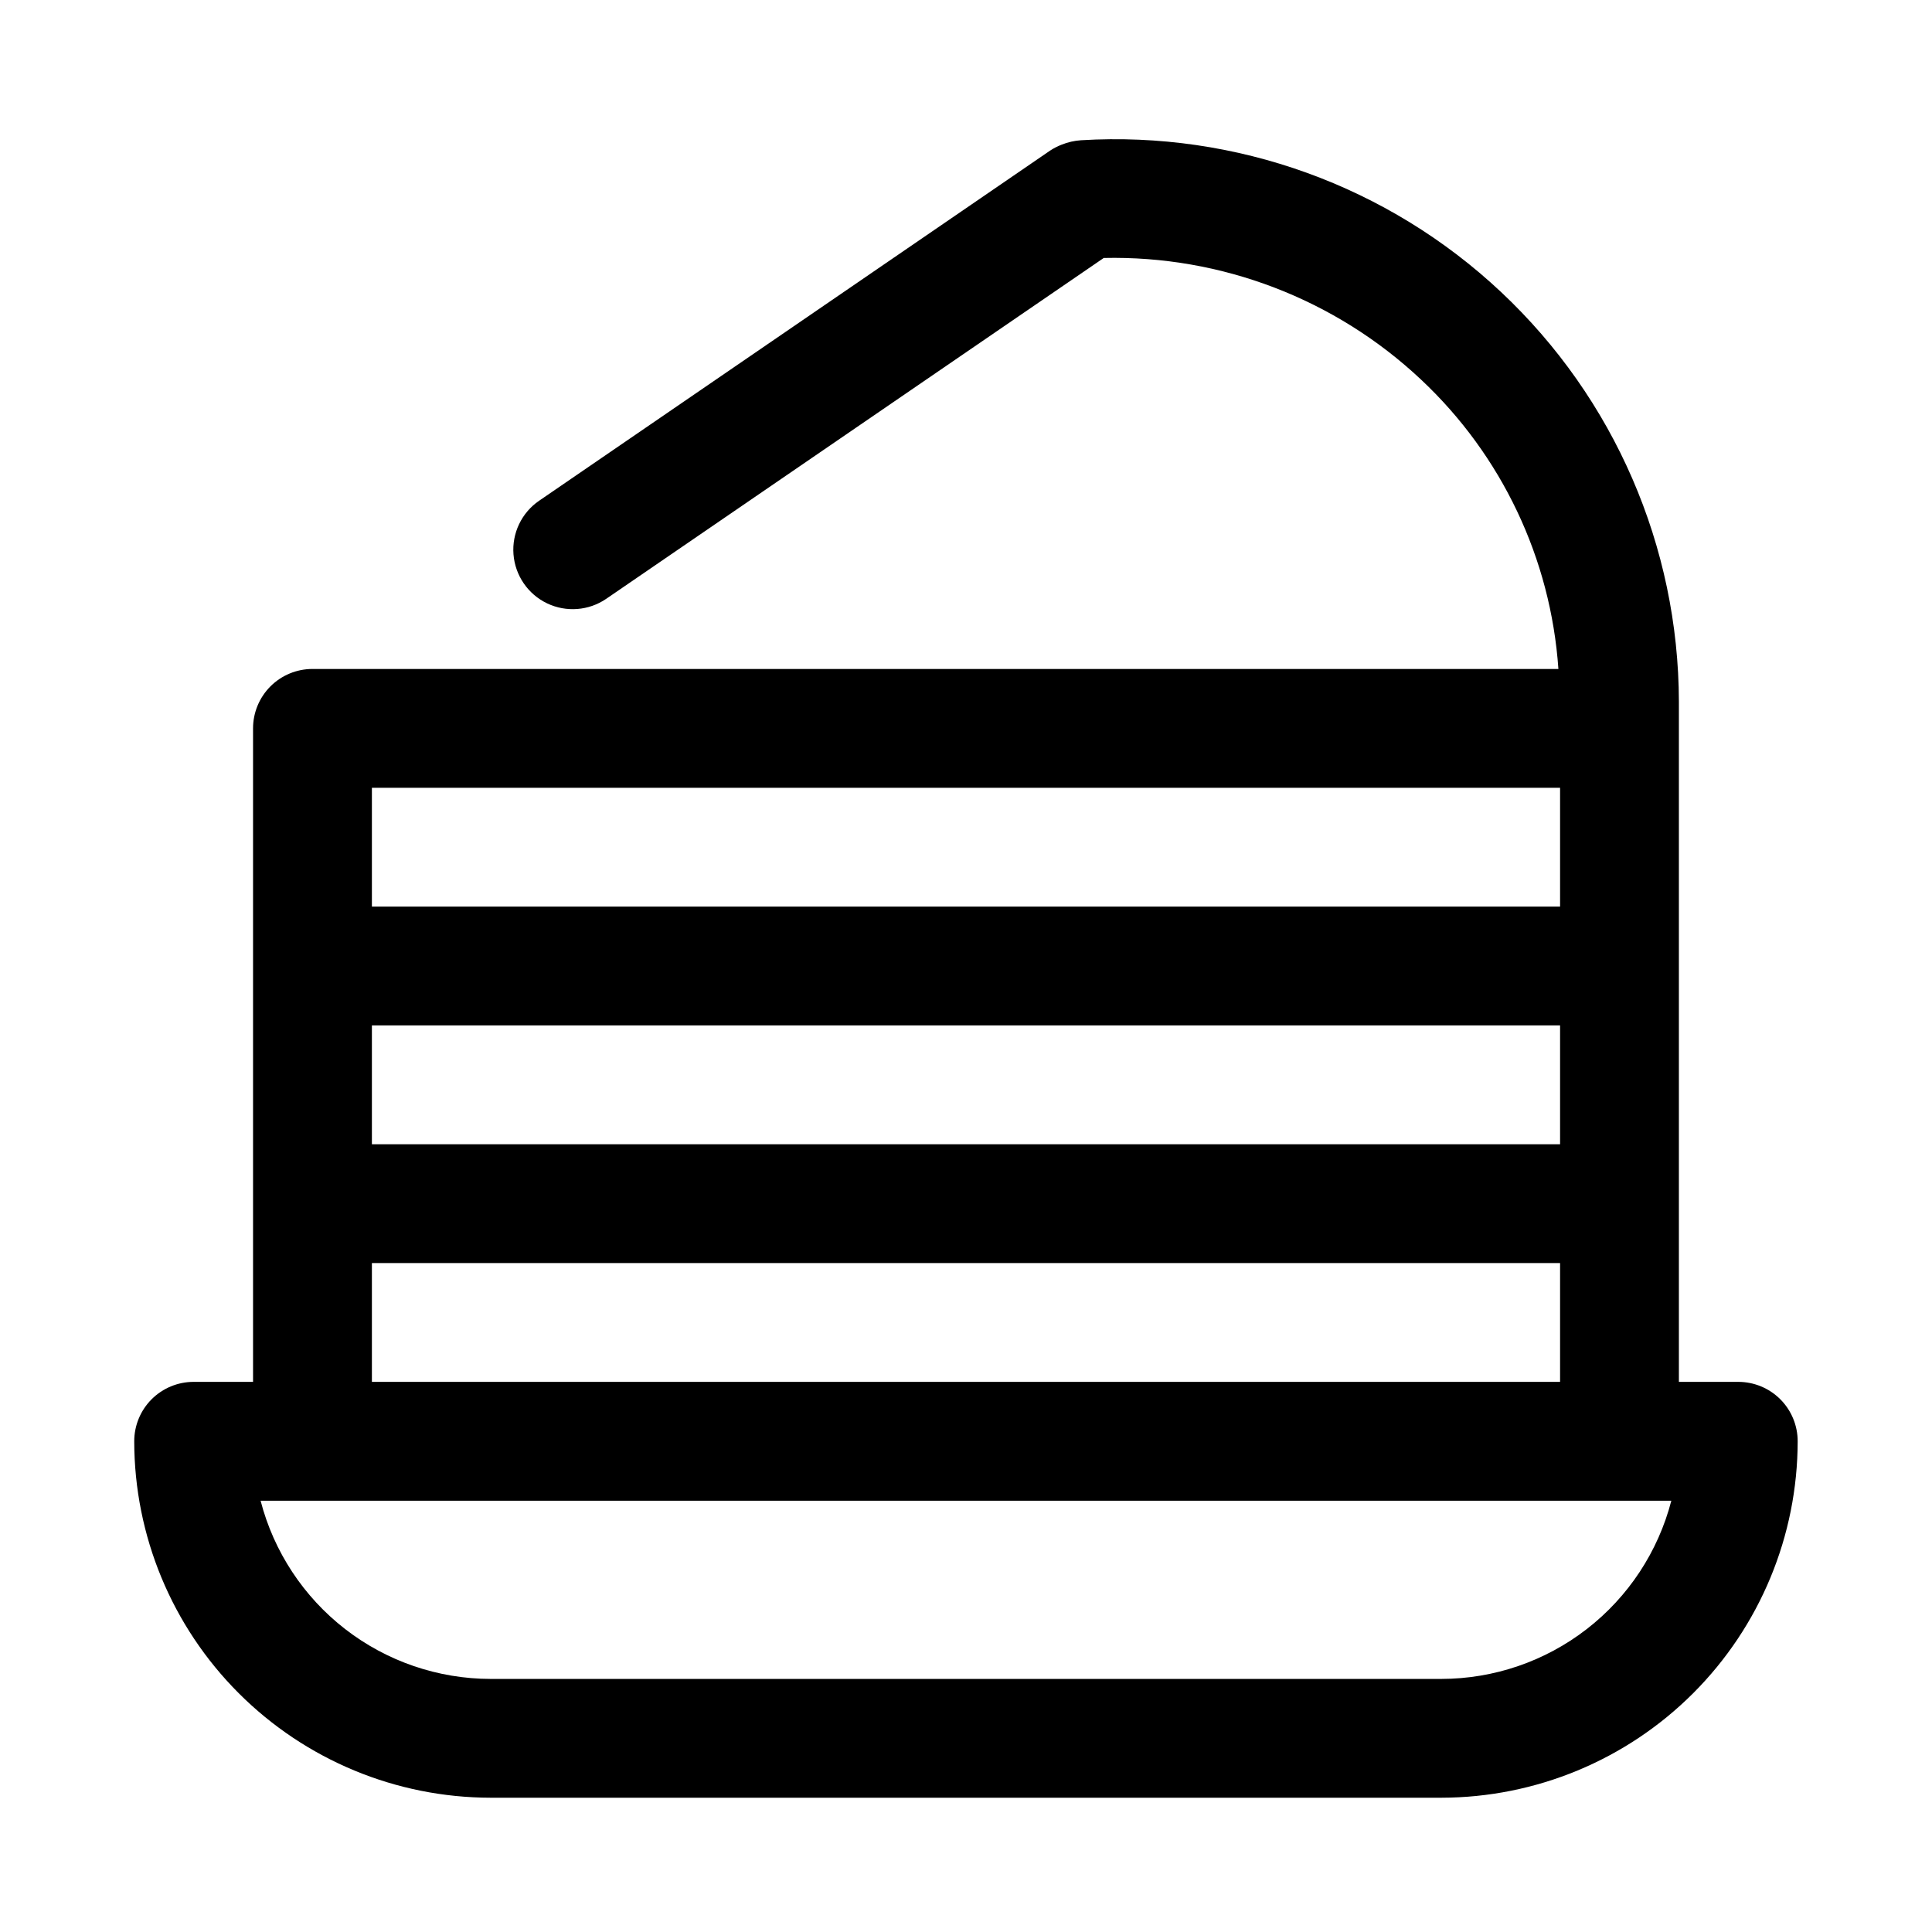
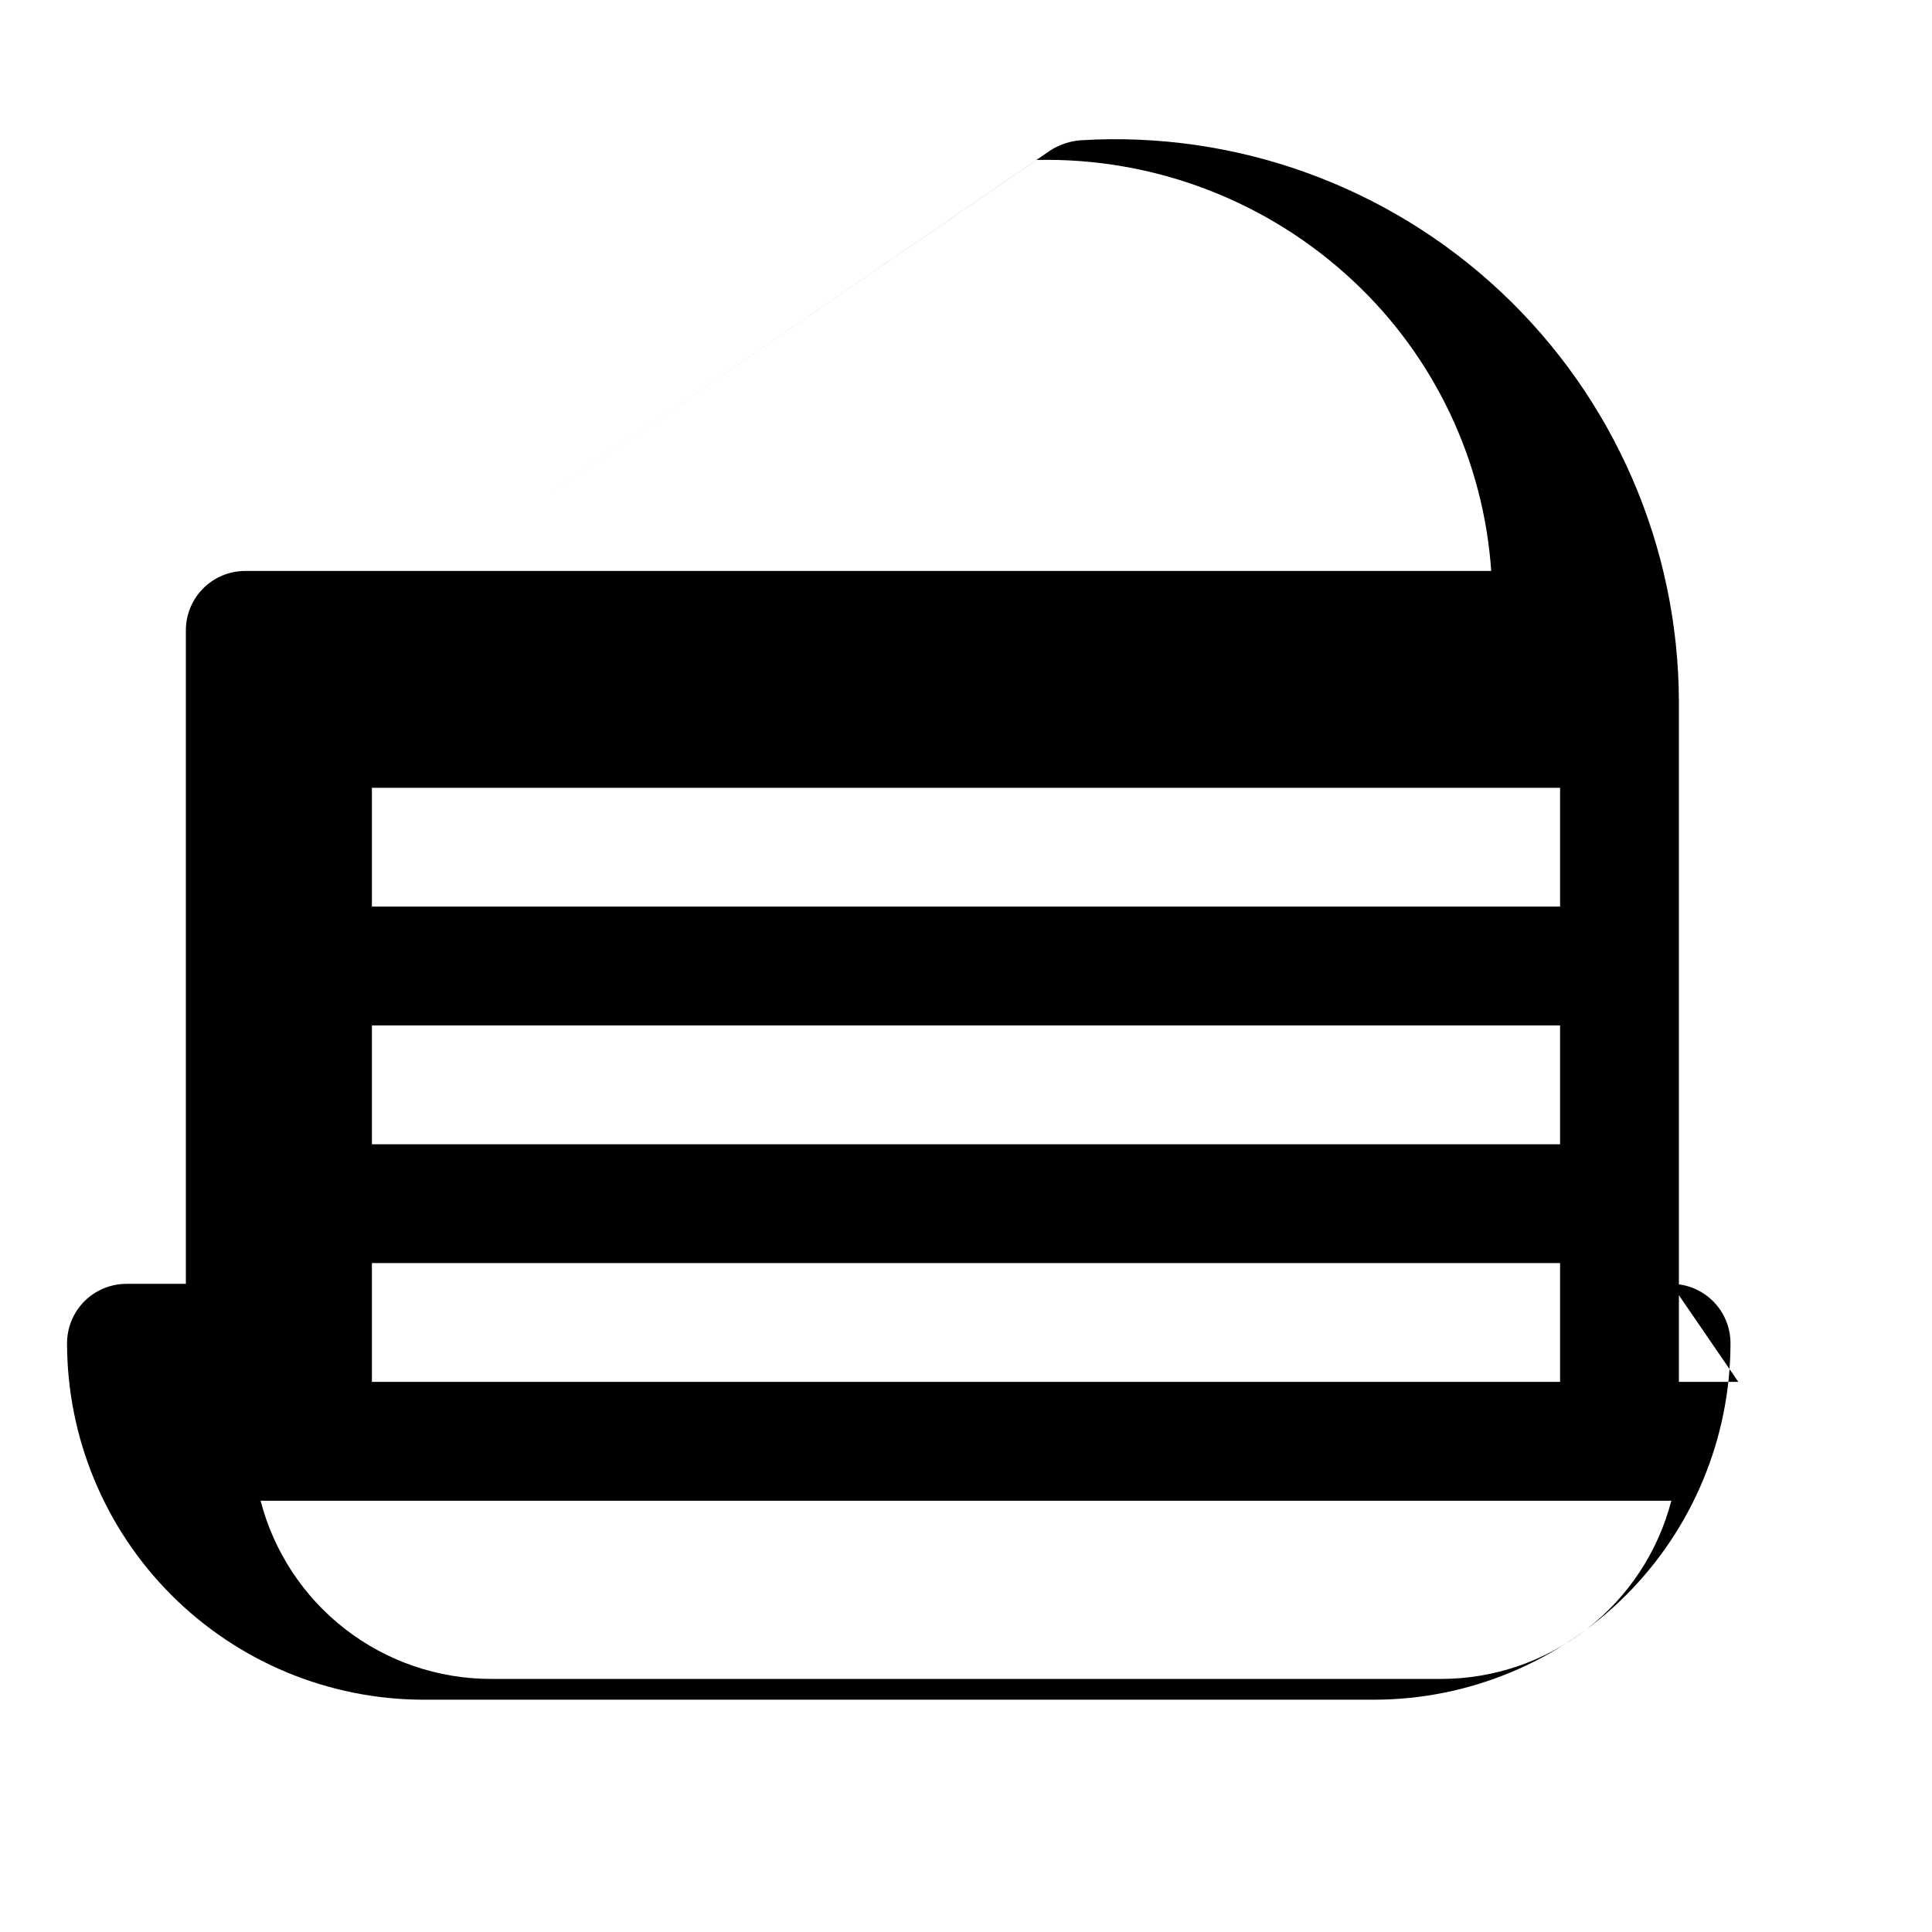
<svg xmlns="http://www.w3.org/2000/svg" fill="#000000" width="800px" height="800px" version="1.1" viewBox="144 144 512 512">
-   <path d="m604.67 510.21h-15.746v-173.18-1.449-5.606c-0.09-41.133-17.133-80.41-47.113-108.57-29.98-28.164-70.242-42.723-111.3-40.242-1.781 0.117-3.527 0.516-5.18 1.18-1.074 0.418-2.098 0.945-3.055 1.574l-135.4 92.781c-4.641 3.18-7.234 8.594-6.797 14.203 0.434 5.609 3.828 10.562 8.902 12.992 5.074 2.426 11.059 1.965 15.699-1.219l131.82-90.309c31.172-0.699 61.371 10.875 84.09 32.23 21.379 20.051 34.383 47.445 36.402 76.688h-330.19c-4.176 0-8.18 1.66-11.133 4.613-2.949 2.953-4.609 6.957-4.609 11.133v173.18h-15.746c-4.176 0-8.18 1.66-11.133 4.609-2.949 2.953-4.609 6.957-4.609 11.133 0.023 25.047 9.984 49.059 27.695 66.77 17.711 17.711 41.723 27.672 66.77 27.695h251.9c25.047-0.023 49.059-9.984 66.77-27.695s27.672-41.723 27.695-66.77c0-4.176-1.656-8.18-4.609-11.133-2.953-2.949-6.957-4.609-11.133-4.609zm-47.234-157.44v31.488h-314.88v-31.488zm-314.88 62.977h314.88v31.488h-314.88zm0 62.977h314.88v31.488h-314.88zm283.39 110.21h-251.91c-13.957-0.012-27.52-4.656-38.555-13.203-11.035-8.547-18.922-20.516-22.422-34.027h373.86c-3.5 13.512-11.387 25.48-22.422 34.027s-24.594 13.191-38.555 13.203z" />
+   <path d="m604.67 510.21h-15.746v-173.18-1.449-5.606c-0.09-41.133-17.133-80.41-47.113-108.57-29.98-28.164-70.242-42.723-111.3-40.242-1.781 0.117-3.527 0.516-5.18 1.18-1.074 0.418-2.098 0.945-3.055 1.574l-135.4 92.781l131.82-90.309c31.172-0.699 61.371 10.875 84.09 32.23 21.379 20.051 34.383 47.445 36.402 76.688h-330.19c-4.176 0-8.18 1.66-11.133 4.613-2.949 2.953-4.609 6.957-4.609 11.133v173.18h-15.746c-4.176 0-8.18 1.66-11.133 4.609-2.949 2.953-4.609 6.957-4.609 11.133 0.023 25.047 9.984 49.059 27.695 66.77 17.711 17.711 41.723 27.672 66.77 27.695h251.9c25.047-0.023 49.059-9.984 66.77-27.695s27.672-41.723 27.695-66.77c0-4.176-1.656-8.18-4.609-11.133-2.953-2.949-6.957-4.609-11.133-4.609zm-47.234-157.44v31.488h-314.88v-31.488zm-314.88 62.977h314.88v31.488h-314.88zm0 62.977h314.88v31.488h-314.88zm283.39 110.21h-251.91c-13.957-0.012-27.52-4.656-38.555-13.203-11.035-8.547-18.922-20.516-22.422-34.027h373.86c-3.5 13.512-11.387 25.48-22.422 34.027s-24.594 13.191-38.555 13.203z" />
</svg>